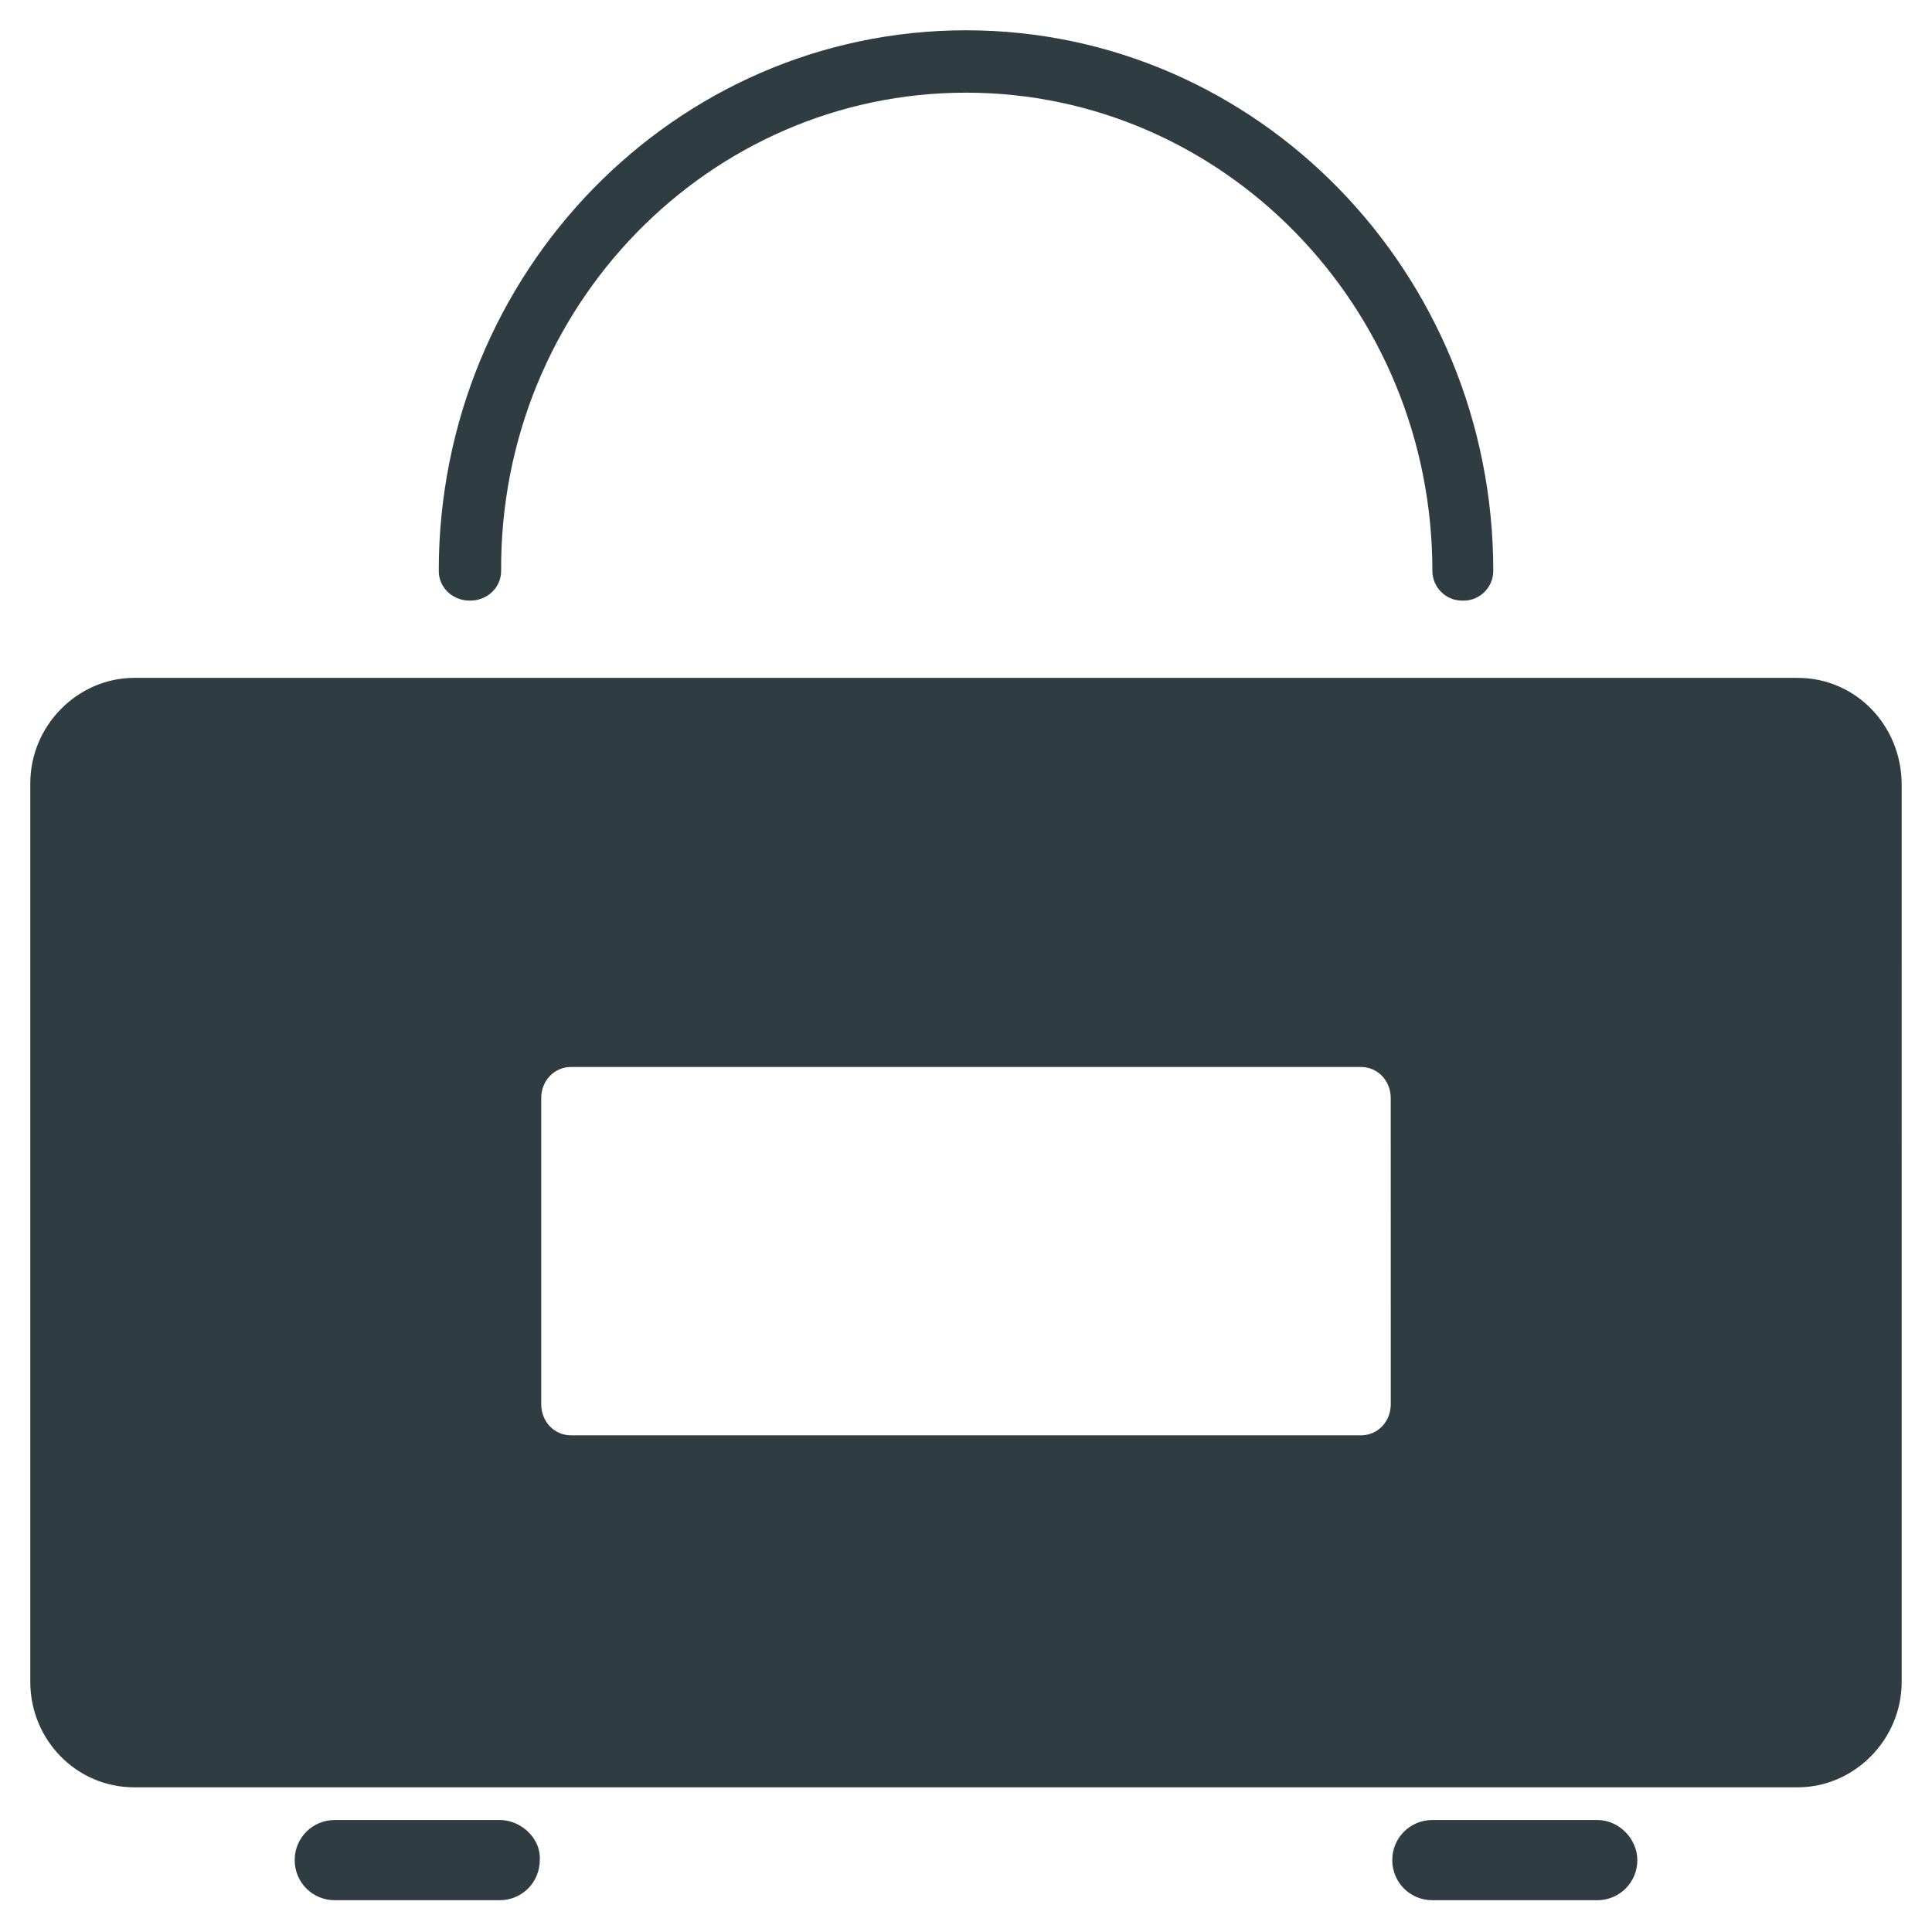
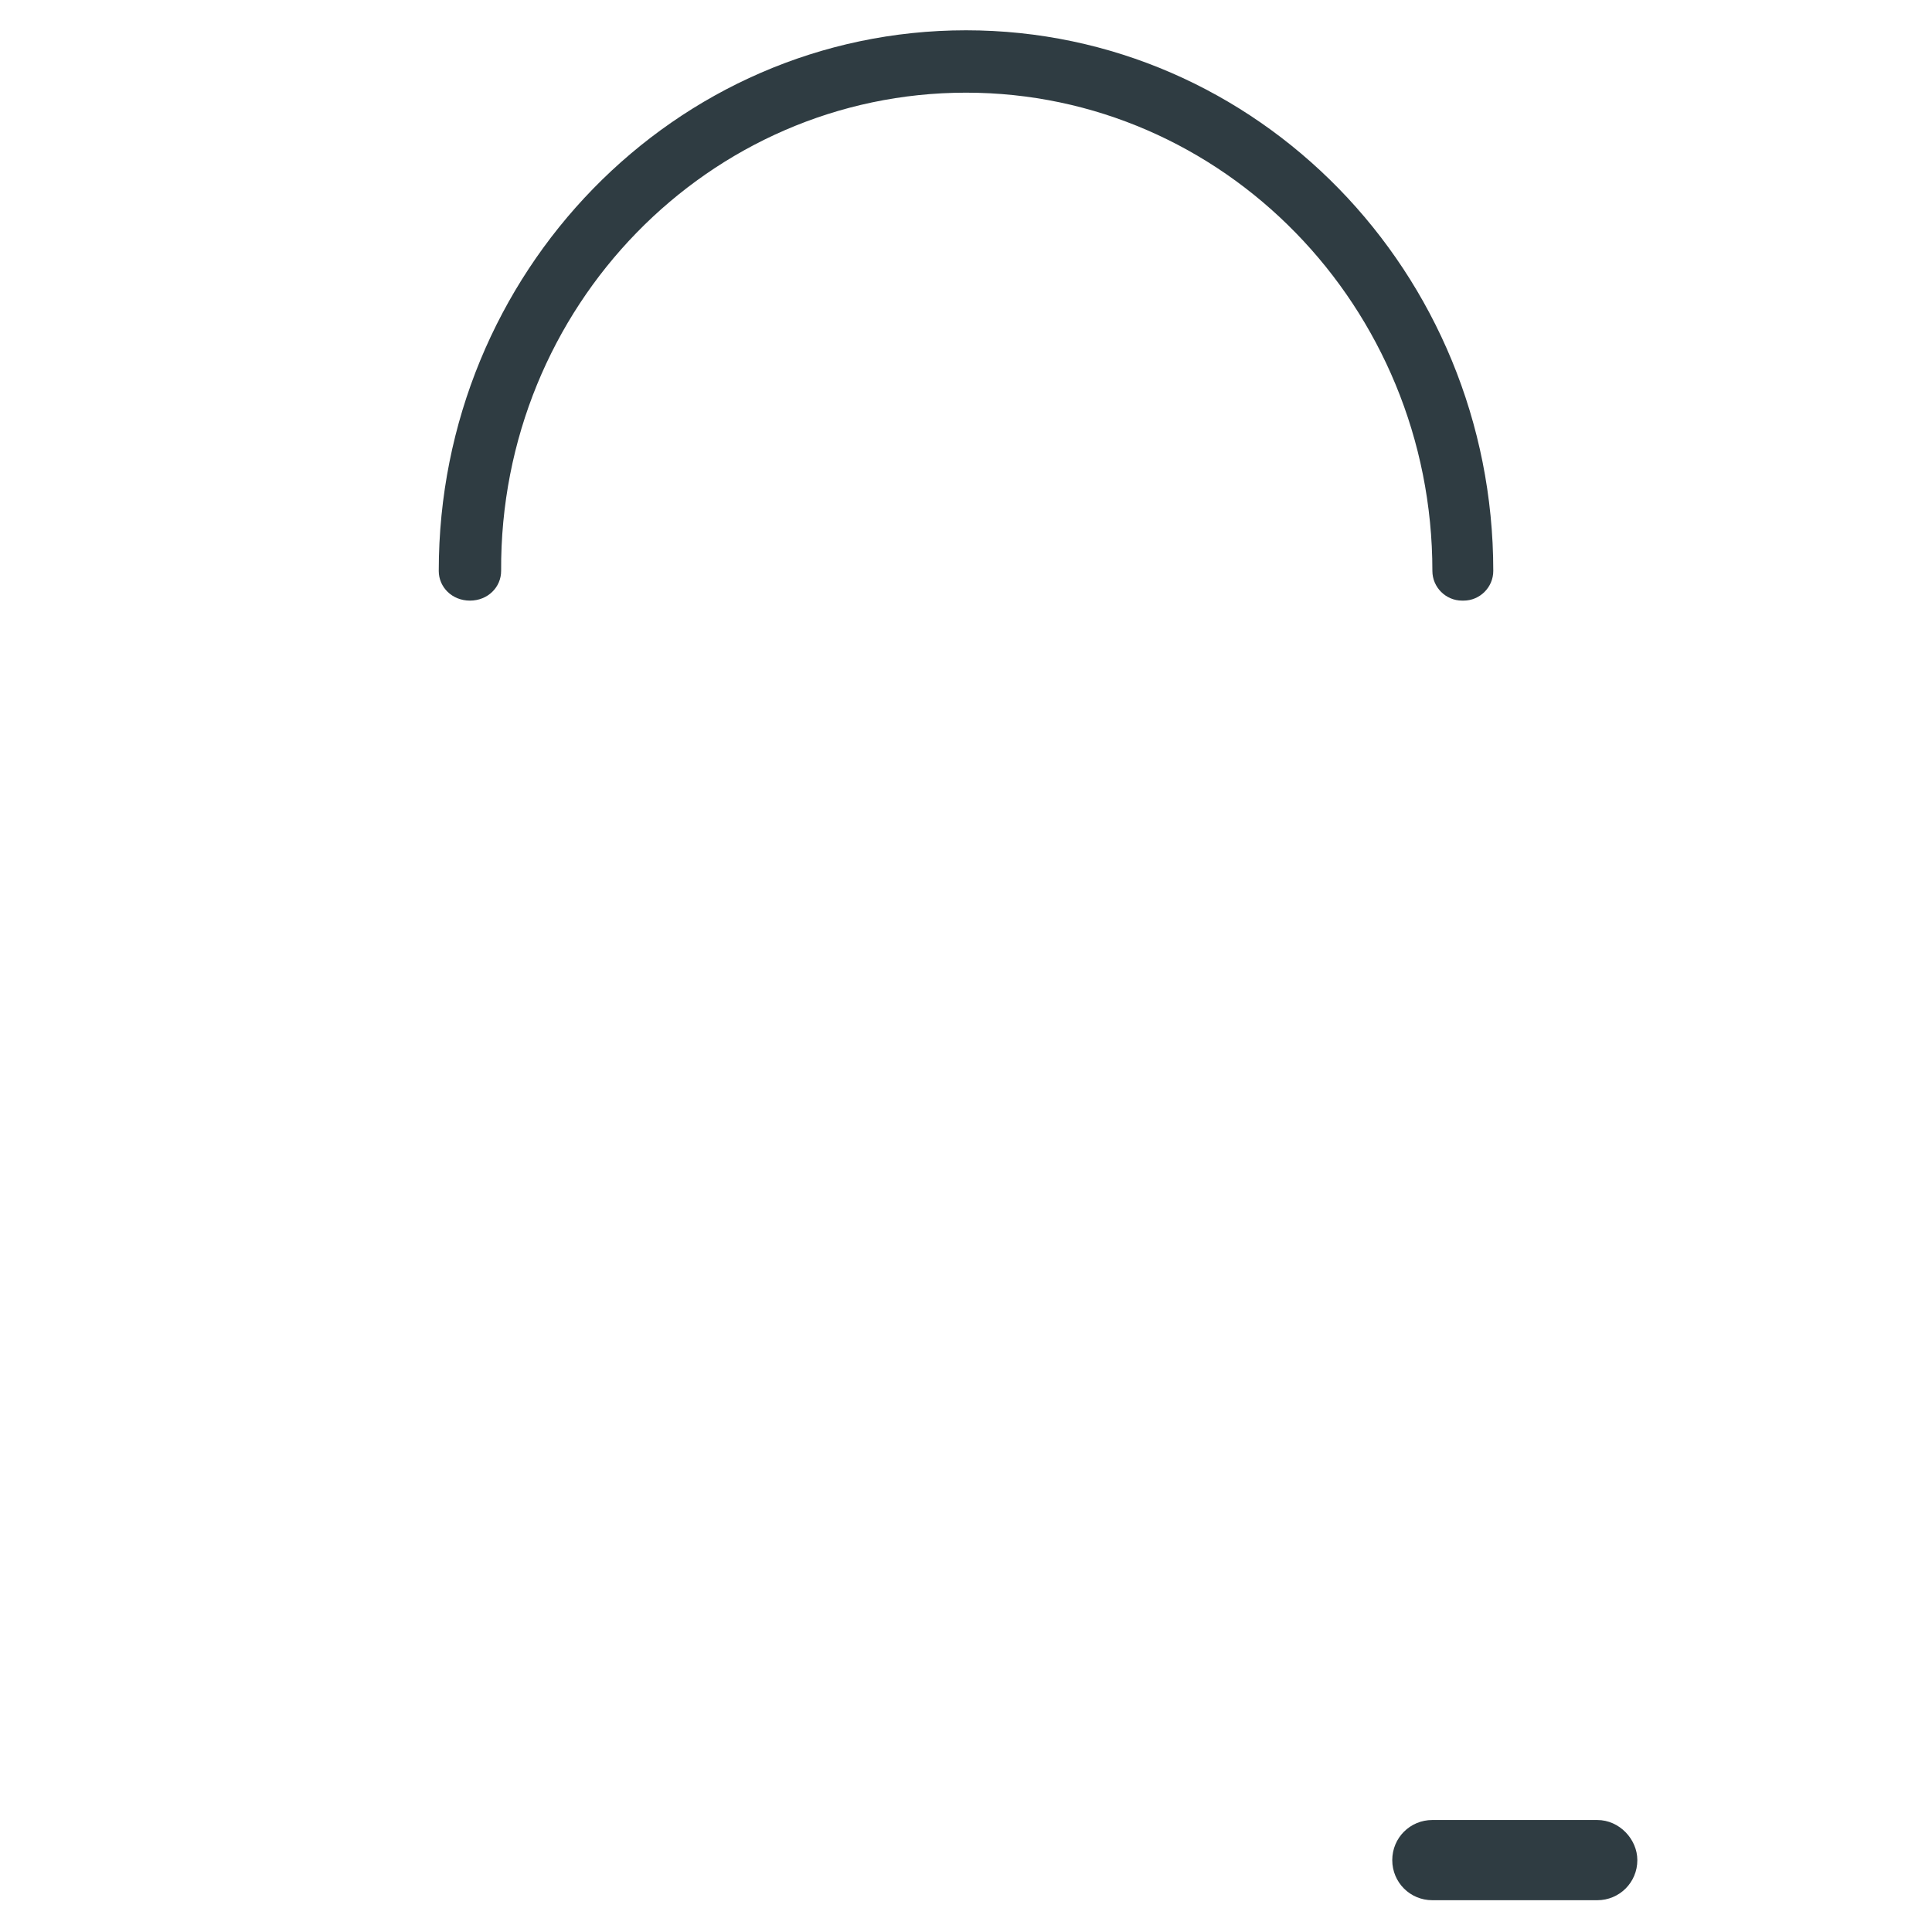
<svg xmlns="http://www.w3.org/2000/svg" width="800px" height="800px" version="1.1" viewBox="144 144 512 512">
  <g fill="#2f3c42">
-     <path d="m620.41 323.64h-440.83c-14.957 0-27.551 12.594-27.551 27.945v238.13c0 15.352 12.203 27.945 27.551 27.945h440.83c14.957 0 27.551-12.594 27.551-27.945l0.004-237.73c0-15.746-12.203-28.34-27.555-28.34zm-107.84 192.47c0 4.723-3.543 8.266-7.871 8.266h-209.4c-4.328 0-7.871-3.543-7.871-8.266v-81.082c0-4.723 3.543-8.266 7.871-8.266h209.39c4.328 0 7.871 3.543 7.871 8.266z" />
-     <path d="m276.41 626.32h-43.688c-5.902 0-10.629 4.723-10.629 10.629 0 5.902 4.723 10.629 10.629 10.629h43.691c5.902 0 10.629-4.723 10.629-10.629 0.391-5.512-4.727-10.629-10.633-10.629z" />
    <path d="m567.28 626.32h-43.688c-5.902 0-10.629 4.723-10.629 10.629 0 5.902 4.723 10.629 10.629 10.629h43.691c5.902 0 10.629-4.723 10.629-10.629-0.004-5.512-4.727-10.629-10.633-10.629z" />
    <path d="m268.54 303.17c4.723 0 8.266-3.543 8.266-7.871-0.395-70.062 55.105-126.74 123.2-126.74s123.59 56.68 123.59 126.74c0 4.328 3.543 7.871 7.871 7.871h0.395c4.328 0 7.871-3.543 7.871-7.871 0-79.113-62.582-143.27-139.73-143.27-77.148 0-139.73 64.156-139.73 143.27 0 4.328 3.543 7.871 8.266 7.871z" />
  </g>
</svg>